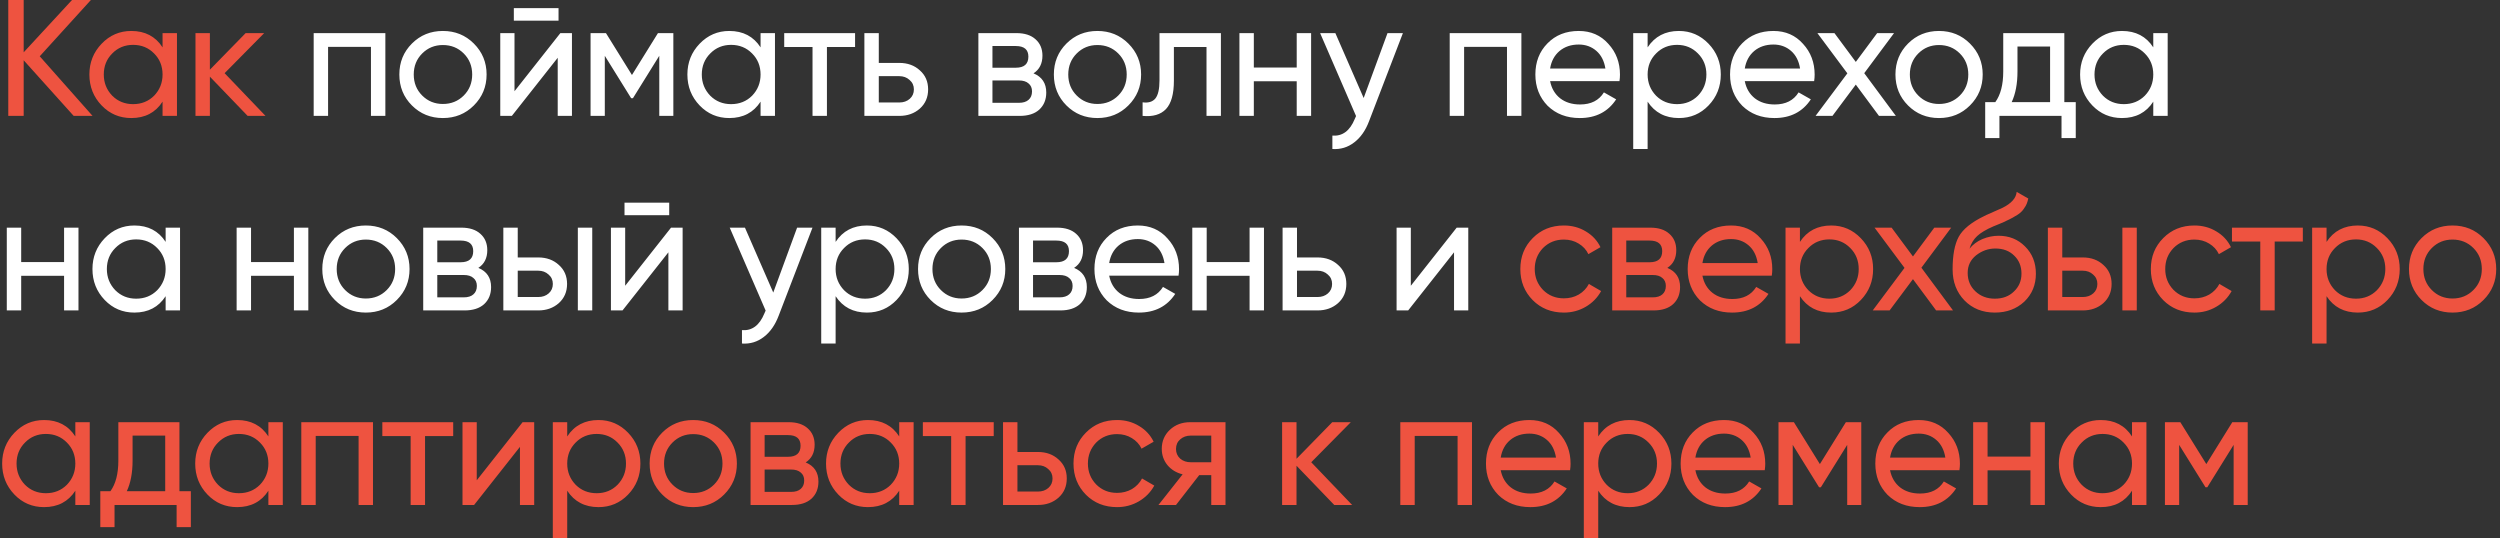
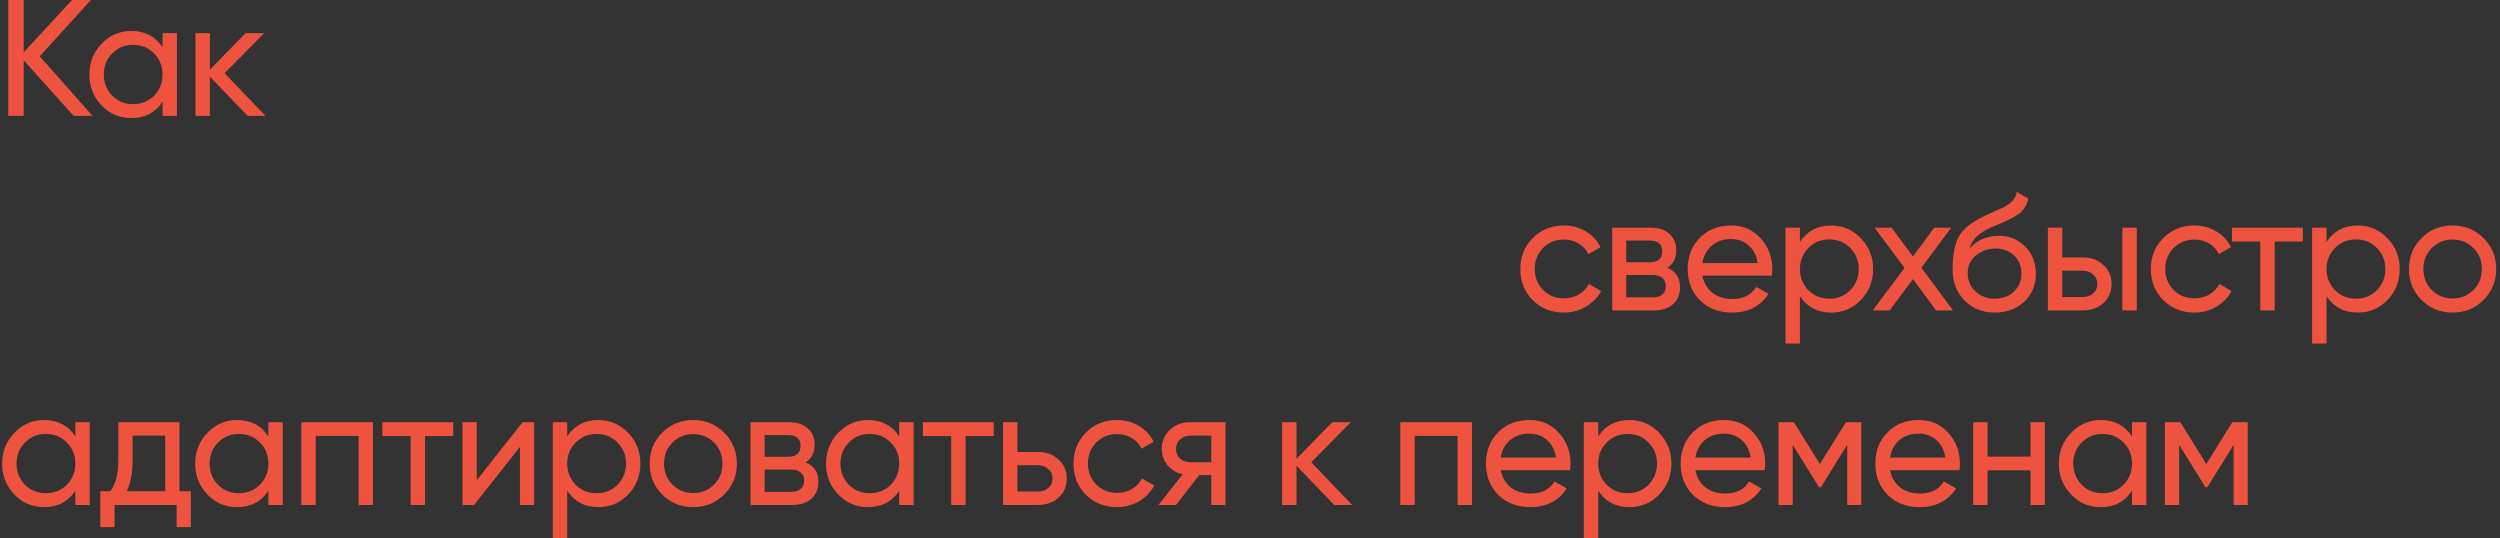
<svg xmlns="http://www.w3.org/2000/svg" width="604" height="130" viewBox="0 0 604 130" fill="none">
  <rect x="0" y="0" width="604" height="130" fill="#333333" stroke="none" />
  <path d="M9.6 13.6L22.36 28H17.8L5.72 14.56V28H2V-1.90735e-06H5.72V12.64L17.4 -1.90735e-06H21.96L9.6 13.6ZM39.275 11.44V8H42.755V28H39.275V24.56C37.568 27.2 35.048 28.52 31.715 28.52C28.888 28.52 26.502 27.507 24.555 25.48C22.582 23.427 21.595 20.933 21.595 18C21.595 15.093 22.582 12.613 24.555 10.56C26.528 8.507 28.915 7.48 31.715 7.48C35.048 7.48 37.568 8.8 39.275 11.44ZM32.155 25.16C34.182 25.16 35.875 24.48 37.235 23.12C38.595 21.707 39.275 20 39.275 18C39.275 15.973 38.595 14.28 37.235 12.92C35.875 11.533 34.182 10.84 32.155 10.84C30.155 10.84 28.475 11.533 27.115 12.92C25.755 14.28 25.075 15.973 25.075 18C25.075 20 25.755 21.707 27.115 23.12C28.475 24.48 30.155 25.16 32.155 25.16ZM54.267 17.68L64.147 28H59.828L50.708 18.52V28H47.227V8H50.708V16.84L59.347 8H63.828L54.267 17.68ZM377.832 75.52C374.819 75.52 372.312 74.52 370.312 72.52C368.312 70.493 367.312 67.987 367.312 65C367.312 62.013 368.312 59.52 370.312 57.52C372.312 55.493 374.819 54.48 377.832 54.48C379.806 54.48 381.579 54.96 383.152 55.92C384.726 56.853 385.899 58.12 386.672 59.72L383.752 61.4C383.246 60.333 382.459 59.48 381.392 58.84C380.352 58.2 379.166 57.88 377.832 57.88C375.832 57.88 374.152 58.56 372.792 59.92C371.459 61.307 370.792 63 370.792 65C370.792 66.973 371.459 68.653 372.792 70.04C374.152 71.4 375.832 72.08 377.832 72.08C379.166 72.08 380.366 71.773 381.432 71.16C382.499 70.52 383.312 69.667 383.872 68.6L386.832 70.32C385.952 71.92 384.712 73.187 383.112 74.12C381.512 75.053 379.752 75.52 377.832 75.52ZM402.827 64.72C404.881 65.573 405.907 67.12 405.907 69.36C405.907 71.067 405.347 72.44 404.227 73.48C403.107 74.493 401.534 75 399.507 75H389.507V55H398.707C400.681 55 402.214 55.493 403.307 56.48C404.427 57.467 404.987 58.787 404.987 60.44C404.987 62.36 404.267 63.787 402.827 64.72ZM398.547 58.12H392.907V63.36H398.547C400.574 63.36 401.587 62.467 401.587 60.68C401.587 58.973 400.574 58.12 398.547 58.12ZM392.907 71.84H399.307C400.321 71.84 401.094 71.6 401.627 71.12C402.187 70.64 402.467 69.96 402.467 69.08C402.467 68.253 402.187 67.613 401.627 67.16C401.094 66.68 400.321 66.44 399.307 66.44H392.907V71.84ZM428.063 66.6H411.303C411.65 68.36 412.463 69.747 413.743 70.76C415.023 71.747 416.623 72.24 418.543 72.24C421.183 72.24 423.103 71.267 424.303 69.32L427.263 71C425.29 74.013 422.357 75.52 418.463 75.52C415.317 75.52 412.73 74.533 410.703 72.56C408.73 70.533 407.743 68.013 407.743 65C407.743 61.96 408.717 59.453 410.663 57.48C412.61 55.48 415.13 54.48 418.223 54.48C421.157 54.48 423.543 55.52 425.383 57.6C427.25 59.627 428.183 62.107 428.183 65.04C428.183 65.547 428.143 66.067 428.063 66.6ZM418.223 57.76C416.383 57.76 414.837 58.28 413.583 59.32C412.357 60.36 411.597 61.773 411.303 63.56H424.663C424.37 61.72 423.637 60.293 422.463 59.28C421.29 58.267 419.877 57.76 418.223 57.76ZM442.424 54.48C445.224 54.48 447.61 55.507 449.584 57.56C451.557 59.613 452.544 62.093 452.544 65C452.544 67.933 451.557 70.427 449.584 72.48C447.637 74.507 445.25 75.52 442.424 75.52C439.117 75.52 436.597 74.2 434.864 71.56V83H431.384V55H434.864V58.44C436.597 55.8 439.117 54.48 442.424 54.48ZM441.984 72.16C443.984 72.16 445.664 71.48 447.024 70.12C448.384 68.707 449.064 67 449.064 65C449.064 62.973 448.384 61.28 447.024 59.92C445.664 58.533 443.984 57.84 441.984 57.84C439.957 57.84 438.264 58.533 436.904 59.92C435.544 61.28 434.864 62.973 434.864 65C434.864 67 435.544 68.707 436.904 70.12C438.264 71.48 439.957 72.16 441.984 72.16ZM464.21 64.68L471.85 75H467.77L462.17 67.44L456.53 75H452.45L460.13 64.72L452.89 55H457.01L462.17 61.96L467.33 55H471.41L464.21 64.68ZM481.95 75.52C478.99 75.52 476.55 74.547 474.63 72.6C472.71 70.627 471.75 68.12 471.75 65.08C471.75 61.64 472.243 59.013 473.23 57.2C474.243 55.36 476.296 53.693 479.39 52.2C479.55 52.12 479.736 52.027 479.95 51.92C480.19 51.813 480.47 51.693 480.79 51.56C481.136 51.4 481.43 51.267 481.67 51.16L483.83 50.2C485.963 49.133 487.096 47.853 487.23 46.36L490.03 47.96C489.843 48.893 489.536 49.64 489.11 50.2C489.083 50.253 489.003 50.373 488.87 50.56C488.736 50.72 488.643 50.84 488.59 50.92C488.536 50.973 488.443 51.067 488.31 51.2C488.203 51.307 488.083 51.413 487.95 51.52C487.843 51.627 487.696 51.733 487.51 51.84C486.523 52.453 485.816 52.853 485.39 53.04C485.23 53.12 485.056 53.2 484.87 53.28C484.71 53.36 484.576 53.427 484.47 53.48C484.363 53.533 484.283 53.573 484.23 53.6L482.91 54.16L481.63 54.68C479.843 55.453 478.523 56.24 477.67 57.04C476.816 57.84 476.203 58.853 475.83 60.08C476.656 59.067 477.696 58.293 478.95 57.76C480.23 57.227 481.536 56.96 482.87 56.96C485.403 56.96 487.523 57.813 489.23 59.52C490.99 61.253 491.87 63.453 491.87 66.12C491.87 68.84 490.936 71.093 489.07 72.88C487.176 74.64 484.803 75.52 481.95 75.52ZM488.39 66.12C488.39 64.333 487.803 62.88 486.63 61.76C485.483 60.613 483.963 60.04 482.07 60.04C480.39 60.04 478.843 60.587 477.43 61.68C476.07 62.773 475.39 64.187 475.39 65.92C475.39 67.733 476.016 69.227 477.27 70.4C478.523 71.573 480.083 72.16 481.95 72.16C483.843 72.16 485.376 71.587 486.55 70.44C487.776 69.293 488.39 67.853 488.39 66.12ZM498.245 62.2H503.205C505.205 62.2 506.858 62.8 508.165 64C509.498 65.173 510.165 66.707 510.165 68.6C510.165 70.493 509.498 72.04 508.165 73.24C506.832 74.413 505.178 75 503.205 75H494.765V55H498.245V62.2ZM512.765 75V55H516.245V75H512.765ZM498.245 71.76H503.205C504.218 71.76 505.058 71.467 505.725 70.88C506.392 70.293 506.725 69.533 506.725 68.6C506.725 67.667 506.378 66.907 505.685 66.32C505.018 65.707 504.192 65.4 503.205 65.4H498.245V71.76ZM530.162 75.52C527.149 75.52 524.642 74.52 522.642 72.52C520.642 70.493 519.642 67.987 519.642 65C519.642 62.013 520.642 59.52 522.642 57.52C524.642 55.493 527.149 54.48 530.162 54.48C532.135 54.48 533.909 54.96 535.482 55.92C537.055 56.853 538.229 58.12 539.002 59.72L536.082 61.4C535.575 60.333 534.789 59.48 533.722 58.84C532.682 58.2 531.495 57.88 530.162 57.88C528.162 57.88 526.482 58.56 525.122 59.92C523.789 61.307 523.122 63 523.122 65C523.122 66.973 523.789 68.653 525.122 70.04C526.482 71.4 528.162 72.08 530.162 72.08C531.495 72.08 532.695 71.773 533.762 71.16C534.829 70.52 535.642 69.667 536.202 68.6L539.162 70.32C538.282 71.92 537.042 73.187 535.442 74.12C533.842 75.053 532.082 75.52 530.162 75.52ZM539.245 55H556.365V58.36H549.565V75H546.085V58.36H539.245V55ZM569.655 54.48C572.455 54.48 574.842 55.507 576.815 57.56C578.788 59.613 579.775 62.093 579.775 65C579.775 67.933 578.788 70.427 576.815 72.48C574.868 74.507 572.482 75.52 569.655 75.52C566.348 75.52 563.828 74.2 562.095 71.56V83H558.615V55H562.095V58.44C563.828 55.8 566.348 54.48 569.655 54.48ZM569.215 72.16C571.215 72.16 572.895 71.48 574.255 70.12C575.615 68.707 576.295 67 576.295 65C576.295 62.973 575.615 61.28 574.255 59.92C572.895 58.533 571.215 57.84 569.215 57.84C567.188 57.84 565.495 58.533 564.135 59.92C562.775 61.28 562.095 62.973 562.095 65C562.095 67 562.775 68.707 564.135 70.12C565.495 71.48 567.188 72.16 569.215 72.16ZM600.007 72.48C597.981 74.507 595.487 75.52 592.527 75.52C589.567 75.52 587.074 74.507 585.047 72.48C583.021 70.453 582.007 67.96 582.007 65C582.007 62.04 583.021 59.547 585.047 57.52C587.074 55.493 589.567 54.48 592.527 54.48C595.487 54.48 597.981 55.493 600.007 57.52C602.061 59.573 603.087 62.067 603.087 65C603.087 67.933 602.061 70.427 600.007 72.48ZM592.527 72.12C594.527 72.12 596.207 71.44 597.567 70.08C598.927 68.72 599.607 67.027 599.607 65C599.607 62.973 598.927 61.28 597.567 59.92C596.207 58.56 594.527 57.88 592.527 57.88C590.554 57.88 588.887 58.56 587.527 59.92C586.167 61.28 585.487 62.973 585.487 65C585.487 67.027 586.167 68.72 587.527 70.08C588.887 71.44 590.554 72.12 592.527 72.12ZM18.2 105.44V102H21.68V122H18.2V118.56C16.493 121.2 13.973 122.52 10.64 122.52C7.813 122.52 5.427 121.507 3.48 119.48C1.507 117.427 0.52 114.933 0.52 112C0.52 109.093 1.507 106.613 3.48 104.56C5.453 102.507 7.84 101.48 10.64 101.48C13.973 101.48 16.493 102.8 18.2 105.44ZM11.08 119.16C13.107 119.16 14.8 118.48 16.16 117.12C17.52 115.707 18.2 114 18.2 112C18.2 109.973 17.52 108.28 16.16 106.92C14.8 105.533 13.107 104.84 11.08 104.84C9.08 104.84 7.4 105.533 6.04 106.92C4.68 108.28 4 109.973 4 112C4 114 4.68 115.707 6.04 117.12C7.4 118.48 9.08 119.16 11.08 119.16ZM43.352 102V118.68H46.112V127.36H42.672V122H27.672V127.36H24.233V118.68H26.672C27.953 116.92 28.593 114.453 28.593 111.28V102H43.352ZM30.633 118.68H39.913V105.24H32.032V111.28C32.032 114.213 31.566 116.68 30.633 118.68ZM64.842 105.44V102H68.322V122H64.842V118.56C63.136 121.2 60.615 122.52 57.282 122.52C54.456 122.52 52.069 121.507 50.122 119.48C48.149 117.427 47.162 114.933 47.162 112C47.162 109.093 48.149 106.613 50.122 104.56C52.096 102.507 54.482 101.48 57.282 101.48C60.615 101.48 63.136 102.8 64.842 105.44ZM57.722 119.16C59.749 119.16 61.442 118.48 62.802 117.12C64.162 115.707 64.842 114 64.842 112C64.842 109.973 64.162 108.28 62.802 106.92C61.442 105.533 59.749 104.84 57.722 104.84C55.722 104.84 54.042 105.533 52.682 106.92C51.322 108.28 50.642 109.973 50.642 112C50.642 114 51.322 115.707 52.682 117.12C54.042 118.48 55.722 119.16 57.722 119.16ZM72.795 102H90.115V122H86.635V105.32H76.275V122H72.795V102ZM92.372 102H109.492V105.36H102.692V122H99.212V105.36H92.372V102ZM115.182 116.04L126.262 102H129.062V122H125.622V107.96L114.542 122H111.742V102H115.182V116.04ZM144.599 101.48C147.399 101.48 149.785 102.507 151.759 104.56C153.732 106.613 154.719 109.093 154.719 112C154.719 114.933 153.732 117.427 151.759 119.48C149.812 121.507 147.425 122.52 144.599 122.52C141.292 122.52 138.772 121.2 137.039 118.56V130H133.559V102H137.039V105.44C138.772 102.8 141.292 101.48 144.599 101.48ZM144.159 119.16C146.159 119.16 147.839 118.48 149.199 117.12C150.559 115.707 151.239 114 151.239 112C151.239 109.973 150.559 108.28 149.199 106.92C147.839 105.533 146.159 104.84 144.159 104.84C142.132 104.84 140.439 105.533 139.079 106.92C137.719 108.28 137.039 109.973 137.039 112C137.039 114 137.719 115.707 139.079 117.12C140.439 118.48 142.132 119.16 144.159 119.16ZM174.951 119.48C172.925 121.507 170.431 122.52 167.471 122.52C164.511 122.52 162.018 121.507 159.991 119.48C157.965 117.453 156.951 114.96 156.951 112C156.951 109.04 157.965 106.547 159.991 104.52C162.018 102.493 164.511 101.48 167.471 101.48C170.431 101.48 172.925 102.493 174.951 104.52C177.005 106.573 178.031 109.067 178.031 112C178.031 114.933 177.005 117.427 174.951 119.48ZM167.471 119.12C169.471 119.12 171.151 118.44 172.511 117.08C173.871 115.72 174.551 114.027 174.551 112C174.551 109.973 173.871 108.28 172.511 106.92C171.151 105.56 169.471 104.88 167.471 104.88C165.498 104.88 163.831 105.56 162.471 106.92C161.111 108.28 160.431 109.973 160.431 112C160.431 114.027 161.111 115.72 162.471 117.08C163.831 118.44 165.498 119.12 167.471 119.12ZM194.654 111.72C196.707 112.573 197.734 114.12 197.734 116.36C197.734 118.067 197.174 119.44 196.054 120.48C194.934 121.493 193.36 122 191.334 122H181.334V102H190.534C192.507 102 194.04 102.493 195.134 103.48C196.254 104.467 196.814 105.787 196.814 107.44C196.814 109.36 196.094 110.787 194.654 111.72ZM190.374 105.12H184.734V110.36H190.374C192.4 110.36 193.414 109.467 193.414 107.68C193.414 105.973 192.4 105.12 190.374 105.12ZM184.734 118.84H191.134C192.147 118.84 192.92 118.6 193.454 118.12C194.014 117.64 194.294 116.96 194.294 116.08C194.294 115.253 194.014 114.613 193.454 114.16C192.92 113.68 192.147 113.44 191.134 113.44H184.734V118.84ZM217.25 105.44V102H220.73V122H217.25V118.56C215.543 121.2 213.023 122.52 209.69 122.52C206.863 122.52 204.477 121.507 202.53 119.48C200.557 117.427 199.57 114.933 199.57 112C199.57 109.093 200.557 106.613 202.53 104.56C204.503 102.507 206.89 101.48 209.69 101.48C213.023 101.48 215.543 102.8 217.25 105.44ZM210.13 119.16C212.157 119.16 213.85 118.48 215.21 117.12C216.57 115.707 217.25 114 217.25 112C217.25 109.973 216.57 108.28 215.21 106.92C213.85 105.533 212.157 104.84 210.13 104.84C208.13 104.84 206.45 105.533 205.09 106.92C203.73 108.28 203.05 109.973 203.05 112C203.05 114 203.73 115.707 205.09 117.12C206.45 118.48 208.13 119.16 210.13 119.16ZM222.963 102H240.083V105.36H233.283V122H229.803V105.36H222.963V102ZM245.812 109.2H250.772C252.772 109.2 254.426 109.8 255.732 111C257.066 112.173 257.732 113.707 257.732 115.6C257.732 117.493 257.066 119.04 255.732 120.24C254.399 121.413 252.746 122 250.772 122H242.332V102H245.812V109.2ZM245.812 118.76H250.772C251.786 118.76 252.626 118.467 253.292 117.88C253.959 117.293 254.292 116.533 254.292 115.6C254.292 114.667 253.946 113.907 253.252 113.32C252.586 112.707 251.759 112.4 250.772 112.4H245.812V118.76ZM269.877 122.52C266.864 122.52 264.357 121.52 262.357 119.52C260.357 117.493 259.357 114.987 259.357 112C259.357 109.013 260.357 106.52 262.357 104.52C264.357 102.493 266.864 101.48 269.877 101.48C271.851 101.48 273.624 101.96 275.197 102.92C276.771 103.853 277.944 105.12 278.717 106.72L275.797 108.4C275.291 107.333 274.504 106.48 273.437 105.84C272.397 105.2 271.211 104.88 269.877 104.88C267.877 104.88 266.197 105.56 264.837 106.92C263.504 108.307 262.837 110 262.837 112C262.837 113.973 263.504 115.653 264.837 117.04C266.197 118.4 267.877 119.08 269.877 119.08C271.211 119.08 272.411 118.773 273.477 118.16C274.544 117.52 275.357 116.667 275.917 115.6L278.877 117.32C277.997 118.92 276.757 120.187 275.157 121.12C273.557 122.053 271.797 122.52 269.877 122.52ZM287.563 102H296.083V122H292.643V114.8H289.723L284.123 122H279.883L285.723 114.6C284.203 114.227 282.976 113.48 282.043 112.36C281.136 111.24 280.683 109.933 280.683 108.44C280.683 106.6 281.336 105.067 282.643 103.84C283.949 102.613 285.589 102 287.563 102ZM287.683 111.68H292.643V105.24H287.683C286.669 105.24 285.816 105.547 285.123 106.16C284.456 106.747 284.123 107.52 284.123 108.48C284.123 109.413 284.456 110.187 285.123 110.8C285.816 111.387 286.669 111.68 287.683 111.68ZM316.797 111.68L326.677 122H322.357L313.237 112.52V122H309.757V102H313.237V110.84L321.877 102H326.357L316.797 111.68ZM338.313 102H355.633V122H352.153V105.32H341.793V122H338.313V102ZM379.331 113.6H362.571C362.917 115.36 363.731 116.747 365.011 117.76C366.291 118.747 367.891 119.24 369.811 119.24C372.451 119.24 374.371 118.267 375.571 116.32L378.531 118C376.557 121.013 373.624 122.52 369.731 122.52C366.584 122.52 363.997 121.533 361.971 119.56C359.997 117.533 359.011 115.013 359.011 112C359.011 108.96 359.984 106.453 361.931 104.48C363.877 102.48 366.397 101.48 369.491 101.48C372.424 101.48 374.811 102.52 376.651 104.6C378.517 106.627 379.451 109.107 379.451 112.04C379.451 112.547 379.411 113.067 379.331 113.6ZM369.491 104.76C367.651 104.76 366.104 105.28 364.851 106.32C363.624 107.36 362.864 108.773 362.571 110.56H375.931C375.637 108.72 374.904 107.293 373.731 106.28C372.557 105.267 371.144 104.76 369.491 104.76ZM393.691 101.48C396.491 101.48 398.878 102.507 400.851 104.56C402.824 106.613 403.811 109.093 403.811 112C403.811 114.933 402.824 117.427 400.851 119.48C398.904 121.507 396.518 122.52 393.691 122.52C390.384 122.52 387.864 121.2 386.131 118.56V130H382.651V102H386.131V105.44C387.864 102.8 390.384 101.48 393.691 101.48ZM393.251 119.16C395.251 119.16 396.931 118.48 398.291 117.12C399.651 115.707 400.331 114 400.331 112C400.331 109.973 399.651 108.28 398.291 106.92C396.931 105.533 395.251 104.84 393.251 104.84C391.224 104.84 389.531 105.533 388.171 106.92C386.811 108.28 386.131 109.973 386.131 112C386.131 114 386.811 115.707 388.171 117.12C389.531 118.48 391.224 119.16 393.251 119.16ZM426.363 113.6H409.603C409.95 115.36 410.763 116.747 412.043 117.76C413.323 118.747 414.923 119.24 416.843 119.24C419.483 119.24 421.403 118.267 422.603 116.32L425.563 118C423.59 121.013 420.657 122.52 416.763 122.52C413.617 122.52 411.03 121.533 409.003 119.56C407.03 117.533 406.043 115.013 406.043 112C406.043 108.96 407.017 106.453 408.963 104.48C410.91 102.48 413.43 101.48 416.523 101.48C419.457 101.48 421.843 102.52 423.683 104.6C425.55 106.627 426.483 109.107 426.483 112.04C426.483 112.547 426.443 113.067 426.363 113.6ZM416.523 104.76C414.683 104.76 413.137 105.28 411.883 106.32C410.657 107.36 409.897 108.773 409.603 110.56H422.963C422.67 108.72 421.937 107.293 420.763 106.28C419.59 105.267 418.177 104.76 416.523 104.76ZM445.964 102H449.684V122H446.284V107.48L439.924 117.72H439.484L433.124 107.48V122H429.684V102H433.404L439.684 112.12L445.964 102ZM473.396 113.6H456.636C456.983 115.36 457.796 116.747 459.076 117.76C460.356 118.747 461.956 119.24 463.876 119.24C466.516 119.24 468.436 118.267 469.636 116.32L472.596 118C470.623 121.013 467.69 122.52 463.796 122.52C460.65 122.52 458.063 121.533 456.036 119.56C454.063 117.533 453.076 115.013 453.076 112C453.076 108.96 454.05 106.453 455.996 104.48C457.943 102.48 460.463 101.48 463.556 101.48C466.49 101.48 468.876 102.52 470.716 104.6C472.583 106.627 473.516 109.107 473.516 112.04C473.516 112.547 473.476 113.067 473.396 113.6ZM463.556 104.76C461.716 104.76 460.17 105.28 458.916 106.32C457.69 107.36 456.93 108.773 456.636 110.56H469.996C469.703 108.72 468.97 107.293 467.796 106.28C466.623 105.267 465.21 104.76 463.556 104.76ZM490.557 110.32V102H494.037V122H490.557V113.64H480.197V122H476.717V102H480.197V110.32H490.557ZM515.094 105.44V102H518.574V122H515.094V118.56C513.387 121.2 510.867 122.52 507.534 122.52C504.707 122.52 502.32 121.507 500.374 119.48C498.4 117.427 497.414 114.933 497.414 112C497.414 109.093 498.4 106.613 500.374 104.56C502.347 102.507 504.734 101.48 507.534 101.48C510.867 101.48 513.387 102.8 515.094 105.44ZM507.974 119.16C510 119.16 511.694 118.48 513.054 117.12C514.414 115.707 515.094 114 515.094 112C515.094 109.973 514.414 108.28 513.054 106.92C511.694 105.533 510 104.84 507.974 104.84C505.974 104.84 504.294 105.533 502.934 106.92C501.574 108.28 500.894 109.973 500.894 112C500.894 114 501.574 115.707 502.934 117.12C504.294 118.48 505.974 119.16 507.974 119.16ZM539.326 102H543.046V122H539.646V107.48L533.286 117.72H532.846L526.486 107.48V122H523.046V102H526.766L533.046 112.12L539.326 102Z" fill="#EE5340" />
-   <path d="M75.784 8H93.104V28H89.624V11.32H79.264V28H75.784V8ZM114.481 25.48C112.454 27.507 109.961 28.52 107.001 28.52C104.041 28.52 101.548 27.507 99.521 25.48C97.494 23.453 96.481 20.96 96.481 18C96.481 15.04 97.494 12.547 99.521 10.52C101.548 8.493 104.041 7.48 107.001 7.48C109.961 7.48 112.454 8.493 114.481 10.52C116.534 12.573 117.561 15.067 117.561 18C117.561 20.933 116.534 23.427 114.481 25.48ZM107.001 25.12C109.001 25.12 110.681 24.44 112.041 23.08C113.401 21.72 114.081 20.027 114.081 18C114.081 15.973 113.401 14.28 112.041 12.92C110.681 11.56 109.001 10.88 107.001 10.88C105.028 10.88 103.361 11.56 102.001 12.92C100.641 14.28 99.961 15.973 99.961 18C99.961 20.027 100.641 21.72 102.001 23.08C103.361 24.44 105.028 25.12 107.001 25.12ZM134.943 5H124.143V1.96H134.943V5ZM124.303 22.04L135.383 8H138.183V28H134.743V13.96L123.663 28H120.863V8H124.303V22.04ZM158.961 8H162.681V28H159.281V13.48L152.921 23.72H152.481L146.121 13.48V28H142.681V8H146.401L152.681 18.12L158.961 8ZM183.753 11.44V8H187.233V28H183.753V24.56C182.046 27.2 179.526 28.52 176.193 28.52C173.366 28.52 170.98 27.507 169.033 25.48C167.06 23.427 166.073 20.933 166.073 18C166.073 15.093 167.06 12.613 169.033 10.56C171.006 8.507 173.393 7.48 176.193 7.48C179.526 7.48 182.046 8.8 183.753 11.44ZM176.633 25.16C178.66 25.16 180.353 24.48 181.713 23.12C183.073 21.707 183.753 20 183.753 18C183.753 15.973 183.073 14.28 181.713 12.92C180.353 11.533 178.66 10.84 176.633 10.84C174.633 10.84 172.953 11.533 171.593 12.92C170.233 14.28 169.553 15.973 169.553 18C169.553 20 170.233 21.707 171.593 23.12C172.953 24.48 174.633 25.16 176.633 25.16ZM189.466 8H206.586V11.36H199.786V28H196.306V11.36H189.466V8ZM212.315 15.2H217.275C219.275 15.2 220.929 15.8 222.235 17C223.569 18.173 224.235 19.707 224.235 21.6C224.235 23.493 223.569 25.04 222.235 26.24C220.902 27.413 219.249 28 217.275 28H208.835V8H212.315V15.2ZM212.315 24.76H217.275C218.289 24.76 219.129 24.467 219.795 23.88C220.462 23.293 220.795 22.533 220.795 21.6C220.795 20.667 220.449 19.907 219.755 19.32C219.089 18.707 218.262 18.4 217.275 18.4H212.315V24.76ZM249.696 17.72C251.749 18.573 252.776 20.12 252.776 22.36C252.776 24.067 252.216 25.44 251.096 26.48C249.976 27.493 248.403 28 246.376 28H236.376V8H245.576C247.549 8 249.083 8.493 250.176 9.48C251.296 10.467 251.856 11.787 251.856 13.44C251.856 15.36 251.136 16.787 249.696 17.72ZM245.416 11.12H239.776V16.36H245.416C247.443 16.36 248.456 15.467 248.456 13.68C248.456 11.973 247.443 11.12 245.416 11.12ZM239.776 24.84H246.176C247.189 24.84 247.963 24.6 248.496 24.12C249.056 23.64 249.336 22.96 249.336 22.08C249.336 21.253 249.056 20.613 248.496 20.16C247.963 19.68 247.189 19.44 246.176 19.44H239.776V24.84ZM272.612 25.48C270.586 27.507 268.092 28.52 265.132 28.52C262.172 28.52 259.679 27.507 257.652 25.48C255.626 23.453 254.612 20.96 254.612 18C254.612 15.04 255.626 12.547 257.652 10.52C259.679 8.493 262.172 7.48 265.132 7.48C268.092 7.48 270.586 8.493 272.612 10.52C274.666 12.573 275.692 15.067 275.692 18C275.692 20.933 274.666 23.427 272.612 25.48ZM265.132 25.12C267.132 25.12 268.812 24.44 270.172 23.08C271.532 21.72 272.212 20.027 272.212 18C272.212 15.973 271.532 14.28 270.172 12.92C268.812 11.56 267.132 10.88 265.132 10.88C263.159 10.88 261.492 11.56 260.132 12.92C258.772 14.28 258.092 15.973 258.092 18C258.092 20.027 258.772 21.72 260.132 23.08C261.492 24.44 263.159 25.12 265.132 25.12ZM280.132 8H294.972V28H291.492V11.36H283.612V19.52C283.612 22.72 282.972 25 281.692 26.36C280.412 27.693 278.532 28.24 276.052 28V24.72C277.438 24.907 278.465 24.6 279.132 23.8C279.798 22.973 280.132 21.52 280.132 19.44V8ZM313.285 16.32V8H316.765V28H313.285V19.64H302.925V28H299.445V8H302.925V16.32H313.285ZM329.462 23.68L335.222 8H338.942L330.782 29.24C329.929 31.507 328.729 33.227 327.182 34.4C325.635 35.6 323.875 36.133 321.902 36V32.76C324.329 32.947 326.129 31.613 327.302 28.76L327.622 28.04L318.942 8H322.622L329.462 23.68ZM350.248 8H367.568V28H364.088V11.32H353.728V28H350.248V8ZM391.265 19.6H374.505C374.852 21.36 375.665 22.747 376.945 23.76C378.225 24.747 379.825 25.24 381.745 25.24C384.385 25.24 386.305 24.267 387.505 22.32L390.465 24C388.492 27.013 385.558 28.52 381.665 28.52C378.518 28.52 375.932 27.533 373.905 25.56C371.932 23.533 370.945 21.013 370.945 18C370.945 14.96 371.918 12.453 373.865 10.48C375.812 8.48 378.332 7.48 381.425 7.48C384.358 7.48 386.745 8.52 388.585 10.6C390.452 12.627 391.385 15.107 391.385 18.04C391.385 18.547 391.345 19.067 391.265 19.6ZM381.425 10.76C379.585 10.76 378.038 11.28 376.785 12.32C375.558 13.36 374.798 14.773 374.505 16.56H387.865C387.572 14.72 386.838 13.293 385.665 12.28C384.492 11.267 383.078 10.76 381.425 10.76ZM405.625 7.48C408.425 7.48 410.812 8.507 412.785 10.56C414.759 12.613 415.745 15.093 415.745 18C415.745 20.933 414.759 23.427 412.785 25.48C410.839 27.507 408.452 28.52 405.625 28.52C402.319 28.52 399.799 27.2 398.065 24.56V36H394.585V8H398.065V11.44C399.799 8.8 402.319 7.48 405.625 7.48ZM405.185 25.16C407.185 25.16 408.865 24.48 410.225 23.12C411.585 21.707 412.265 20 412.265 18C412.265 15.973 411.585 14.28 410.225 12.92C408.865 11.533 407.185 10.84 405.185 10.84C403.159 10.84 401.465 11.533 400.105 12.92C398.745 14.28 398.065 15.973 398.065 18C398.065 20 398.745 21.707 400.105 23.12C401.465 24.48 403.159 25.16 405.185 25.16ZM438.298 19.6H421.538C421.884 21.36 422.698 22.747 423.978 23.76C425.258 24.747 426.858 25.24 428.778 25.24C431.418 25.24 433.338 24.267 434.538 22.32L437.498 24C435.524 27.013 432.591 28.52 428.698 28.52C425.551 28.52 422.964 27.533 420.938 25.56C418.964 23.533 417.978 21.013 417.978 18C417.978 14.96 418.951 12.453 420.898 10.48C422.844 8.48 425.364 7.48 428.458 7.48C431.391 7.48 433.778 8.52 435.618 10.6C437.484 12.627 438.418 15.107 438.418 18.04C438.418 18.547 438.378 19.067 438.298 19.6ZM428.458 10.76C426.618 10.76 425.071 11.28 423.818 12.32C422.591 13.36 421.831 14.773 421.538 16.56H434.898C434.604 14.72 433.871 13.293 432.698 12.28C431.524 11.267 430.111 10.76 428.458 10.76ZM450.401 17.68L458.041 28H453.961L448.361 20.44L442.721 28H438.641L446.321 17.72L439.081 8H443.201L448.361 14.96L453.521 8H457.601L450.401 17.68ZM475.94 25.48C473.914 27.507 471.42 28.52 468.46 28.52C465.5 28.52 463.007 27.507 460.98 25.48C458.954 23.453 457.94 20.96 457.94 18C457.94 15.04 458.954 12.547 460.98 10.52C463.007 8.493 465.5 7.48 468.46 7.48C471.42 7.48 473.914 8.493 475.94 10.52C477.994 12.573 479.02 15.067 479.02 18C479.02 20.933 477.994 23.427 475.94 25.48ZM468.46 25.12C470.46 25.12 472.14 24.44 473.5 23.08C474.86 21.72 475.54 20.027 475.54 18C475.54 15.973 474.86 14.28 473.5 12.92C472.14 11.56 470.46 10.88 468.46 10.88C466.487 10.88 464.82 11.56 463.46 12.92C462.1 14.28 461.42 15.973 461.42 18C461.42 20.027 462.1 21.72 463.46 23.08C464.82 24.44 466.487 25.12 468.46 25.12ZM498.742 8V24.68H501.502V33.36H498.062V28H483.062V33.36H479.622V24.68H482.062C483.342 22.92 483.982 20.453 483.982 17.28V8H498.742ZM486.022 24.68H495.302V11.24H487.422V17.28C487.422 20.213 486.955 22.68 486.022 24.68ZM520.231 11.44V8H523.711V28H520.231V24.56C518.525 27.2 516.005 28.52 512.671 28.52C509.845 28.52 507.458 27.507 505.511 25.48C503.538 23.427 502.551 20.933 502.551 18C502.551 15.093 503.538 12.613 505.511 10.56C507.485 8.507 509.871 7.48 512.671 7.48C516.005 7.48 518.525 8.8 520.231 11.44ZM513.111 25.16C515.138 25.16 516.831 24.48 518.191 23.12C519.551 21.707 520.231 20 520.231 18C520.231 15.973 519.551 14.28 518.191 12.92C516.831 11.533 515.138 10.84 513.111 10.84C511.111 10.84 509.431 11.533 508.071 12.92C506.711 14.28 506.031 15.973 506.031 18C506.031 20 506.711 21.707 508.071 23.12C509.431 24.48 511.111 25.16 513.111 25.16ZM15.48 63.32V55H18.96V75H15.48V66.64H5.12V75H1.64V55H5.12V63.32H15.48ZM40.017 58.44V55H43.497V75H40.017V71.56C38.31 74.2 35.791 75.52 32.457 75.52C29.631 75.52 27.244 74.507 25.297 72.48C23.324 70.427 22.337 67.933 22.337 65C22.337 62.093 23.324 59.613 25.297 57.56C27.27 55.507 29.657 54.48 32.457 54.48C35.791 54.48 38.31 55.8 40.017 58.44ZM32.897 72.16C34.924 72.16 36.617 71.48 37.977 70.12C39.337 68.707 40.017 67 40.017 65C40.017 62.973 39.337 61.28 37.977 59.92C36.617 58.533 34.924 57.84 32.897 57.84C30.897 57.84 29.217 58.533 27.857 59.92C26.497 61.28 25.817 62.973 25.817 65C25.817 67 26.497 68.707 27.857 70.12C29.217 71.48 30.897 72.16 32.897 72.16ZM71.01 63.32V55H74.49V75H71.01V66.64H60.65V75H57.17V55H60.65V63.32H71.01ZM95.867 72.48C93.84 74.507 91.347 75.52 88.387 75.52C85.427 75.52 82.933 74.507 80.907 72.48C78.88 70.453 77.867 67.96 77.867 65C77.867 62.04 78.88 59.547 80.907 57.52C82.933 55.493 85.427 54.48 88.387 54.48C91.347 54.48 93.84 55.493 95.867 57.52C97.92 59.573 98.947 62.067 98.947 65C98.947 67.933 97.92 70.427 95.867 72.48ZM88.387 72.12C90.387 72.12 92.067 71.44 93.427 70.08C94.787 68.72 95.467 67.027 95.467 65C95.467 62.973 94.787 61.28 93.427 59.92C92.067 58.56 90.387 57.88 88.387 57.88C86.413 57.88 84.747 58.56 83.387 59.92C82.027 61.28 81.347 62.973 81.347 65C81.347 67.027 82.027 68.72 83.387 70.08C84.747 71.44 86.413 72.12 88.387 72.12ZM115.569 64.72C117.623 65.573 118.649 67.12 118.649 69.36C118.649 71.067 118.089 72.44 116.969 73.48C115.849 74.493 114.276 75 112.249 75H102.249V55H111.449C113.423 55 114.956 55.493 116.049 56.48C117.169 57.467 117.729 58.787 117.729 60.44C117.729 62.36 117.009 63.787 115.569 64.72ZM111.289 58.12H105.649V63.36H111.289C113.316 63.36 114.329 62.467 114.329 60.68C114.329 58.973 113.316 58.12 111.289 58.12ZM105.649 71.84H112.049C113.063 71.84 113.836 71.6 114.369 71.12C114.929 70.64 115.209 69.96 115.209 69.08C115.209 68.253 114.929 67.613 114.369 67.16C113.836 66.68 113.063 66.44 112.049 66.44H105.649V71.84ZM125.086 62.2H130.046C132.046 62.2 133.699 62.8 135.006 64C136.339 65.173 137.006 66.707 137.006 68.6C137.006 70.493 136.339 72.04 135.006 73.24C133.672 74.413 132.019 75 130.046 75H121.606V55H125.086V62.2ZM139.606 75V55H143.086V75H139.606ZM125.086 71.76H130.046C131.059 71.76 131.899 71.467 132.566 70.88C133.232 70.293 133.566 69.533 133.566 68.6C133.566 67.667 133.219 66.907 132.526 66.32C131.859 65.707 131.032 65.4 130.046 65.4H125.086V71.76ZM161.682 52H150.882V48.96H161.682V52ZM151.042 69.04L162.122 55H164.922V75H161.482V60.96L150.402 75H147.602V55H151.042V69.04ZM186.82 70.68L192.58 55H196.3L188.14 76.24C187.286 78.507 186.086 80.227 184.54 81.4C182.993 82.6 181.233 83.133 179.26 83V79.76C181.686 79.947 183.486 78.613 184.66 75.76L184.98 75.04L176.3 55H179.98L186.82 70.68ZM209.446 54.48C212.246 54.48 214.632 55.507 216.606 57.56C218.579 59.613 219.566 62.093 219.566 65C219.566 67.933 218.579 70.427 216.606 72.48C214.659 74.507 212.272 75.52 209.446 75.52C206.139 75.52 203.619 74.2 201.886 71.56V83H198.406V55H201.886V58.44C203.619 55.8 206.139 54.48 209.446 54.48ZM209.006 72.16C211.006 72.16 212.686 71.48 214.046 70.12C215.406 68.707 216.086 67 216.086 65C216.086 62.973 215.406 61.28 214.046 59.92C212.686 58.533 211.006 57.84 209.006 57.84C206.979 57.84 205.286 58.533 203.926 59.92C202.566 61.28 201.886 62.973 201.886 65C201.886 67 202.566 68.707 203.926 70.12C205.286 71.48 206.979 72.16 209.006 72.16ZM239.798 72.48C237.771 74.507 235.278 75.52 232.318 75.52C229.358 75.52 226.865 74.507 224.838 72.48C222.811 70.453 221.798 67.96 221.798 65C221.798 62.04 222.811 59.547 224.838 57.52C226.865 55.493 229.358 54.48 232.318 54.48C235.278 54.48 237.771 55.493 239.798 57.52C241.851 59.573 242.878 62.067 242.878 65C242.878 67.933 241.851 70.427 239.798 72.48ZM232.318 72.12C234.318 72.12 235.998 71.44 237.358 70.08C238.718 68.72 239.398 67.027 239.398 65C239.398 62.973 238.718 61.28 237.358 59.92C235.998 58.56 234.318 57.88 232.318 57.88C230.345 57.88 228.678 58.56 227.318 59.92C225.958 61.28 225.278 62.973 225.278 65C225.278 67.027 225.958 68.72 227.318 70.08C228.678 71.44 230.345 72.12 232.318 72.12ZM259.501 64.72C261.554 65.573 262.581 67.12 262.581 69.36C262.581 71.067 262.021 72.44 260.901 73.48C259.781 74.493 258.207 75 256.181 75H246.181V55H255.381C257.354 55 258.887 55.493 259.981 56.48C261.101 57.467 261.661 58.787 261.661 60.44C261.661 62.36 260.941 63.787 259.501 64.72ZM255.221 58.12H249.581V63.36H255.221C257.247 63.36 258.261 62.467 258.261 60.68C258.261 58.973 257.247 58.12 255.221 58.12ZM249.581 71.84H255.981C256.994 71.84 257.767 71.6 258.301 71.12C258.861 70.64 259.141 69.96 259.141 69.08C259.141 68.253 258.861 67.613 258.301 67.16C257.767 66.68 256.994 66.44 255.981 66.44H249.581V71.84ZM284.737 66.6H267.977C268.324 68.36 269.137 69.747 270.417 70.76C271.697 71.747 273.297 72.24 275.217 72.24C277.857 72.24 279.777 71.267 280.977 69.32L283.937 71C281.964 74.013 279.03 75.52 275.137 75.52C271.99 75.52 269.404 74.533 267.377 72.56C265.404 70.533 264.417 68.013 264.417 65C264.417 61.96 265.39 59.453 267.337 57.48C269.284 55.48 271.804 54.48 274.897 54.48C277.83 54.48 280.217 55.52 282.057 57.6C283.924 59.627 284.857 62.107 284.857 65.04C284.857 65.547 284.817 66.067 284.737 66.6ZM274.897 57.76C273.057 57.76 271.51 58.28 270.257 59.32C269.03 60.36 268.27 61.773 267.977 63.56H281.337C281.044 61.72 280.31 60.293 279.137 59.28C277.964 58.267 276.55 57.76 274.897 57.76ZM301.897 63.32V55H305.377V75H301.897V66.64H291.537V75H288.057V55H291.537V63.32H301.897ZM313.354 62.2H318.314C320.314 62.2 321.968 62.8 323.274 64C324.608 65.173 325.274 66.707 325.274 68.6C325.274 70.493 324.608 72.04 323.274 73.24C321.941 74.413 320.288 75 318.314 75H309.874V55H313.354V62.2ZM313.354 71.76H318.314C319.328 71.76 320.168 71.467 320.834 70.88C321.501 70.293 321.834 69.533 321.834 68.6C321.834 67.667 321.488 66.907 320.794 66.32C320.128 65.707 319.301 65.4 318.314 65.4H313.354V71.76ZM340.855 69.04L351.935 55H354.735V75H351.295V60.96L340.215 75H337.415V55H340.855V69.04Z" fill="white" />
</svg>